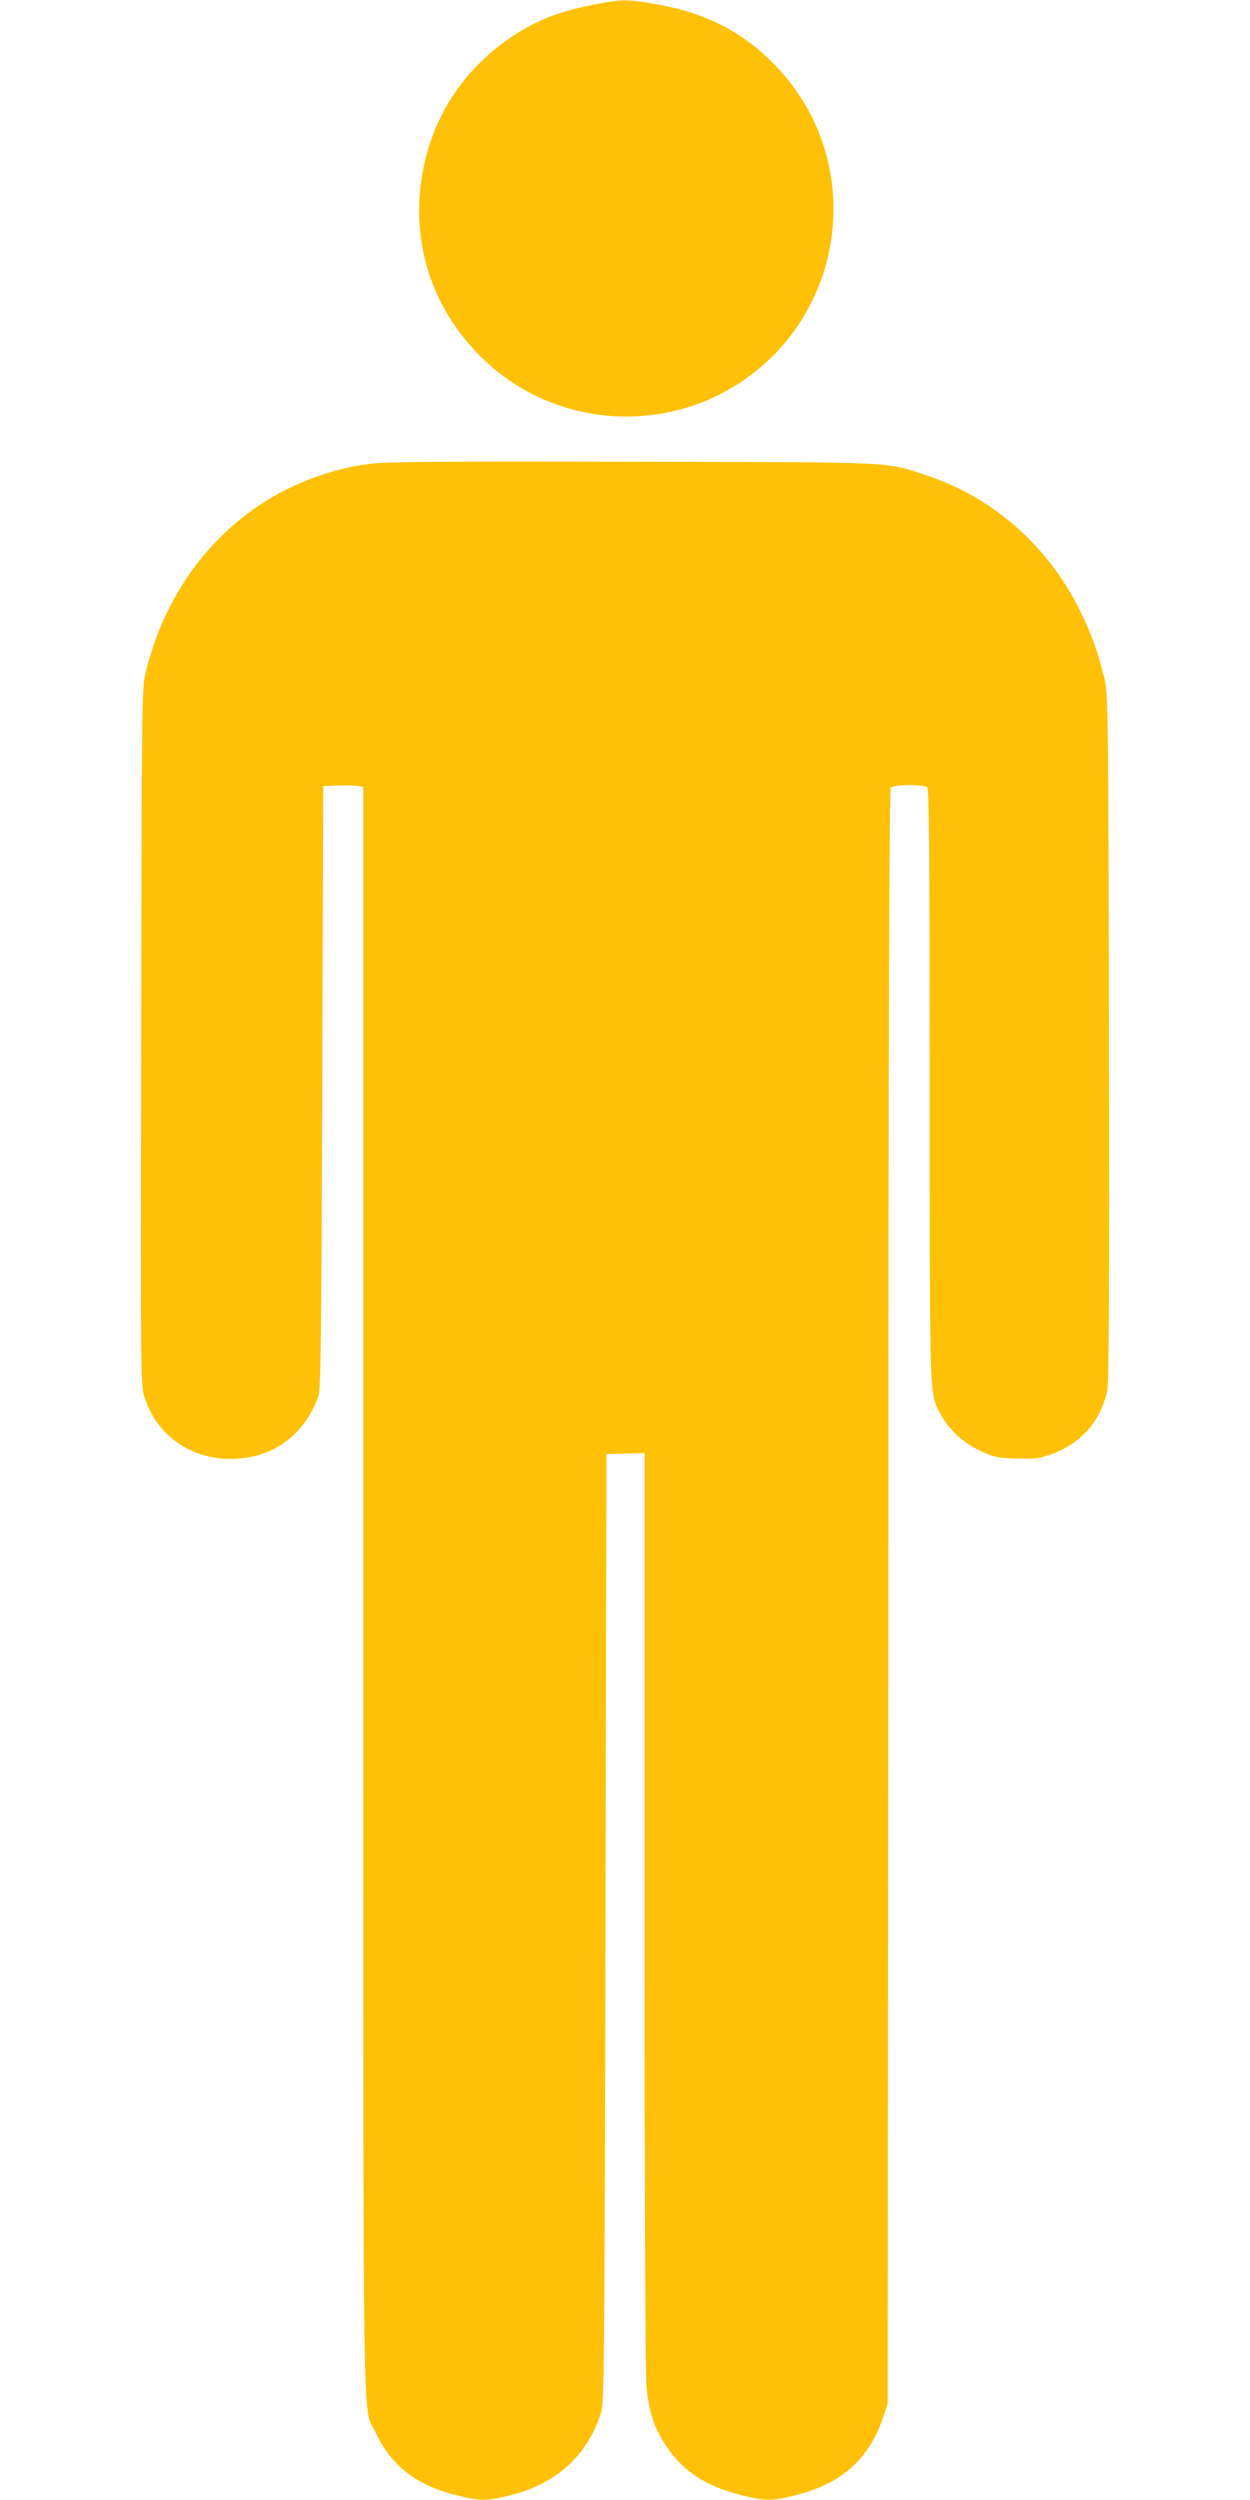
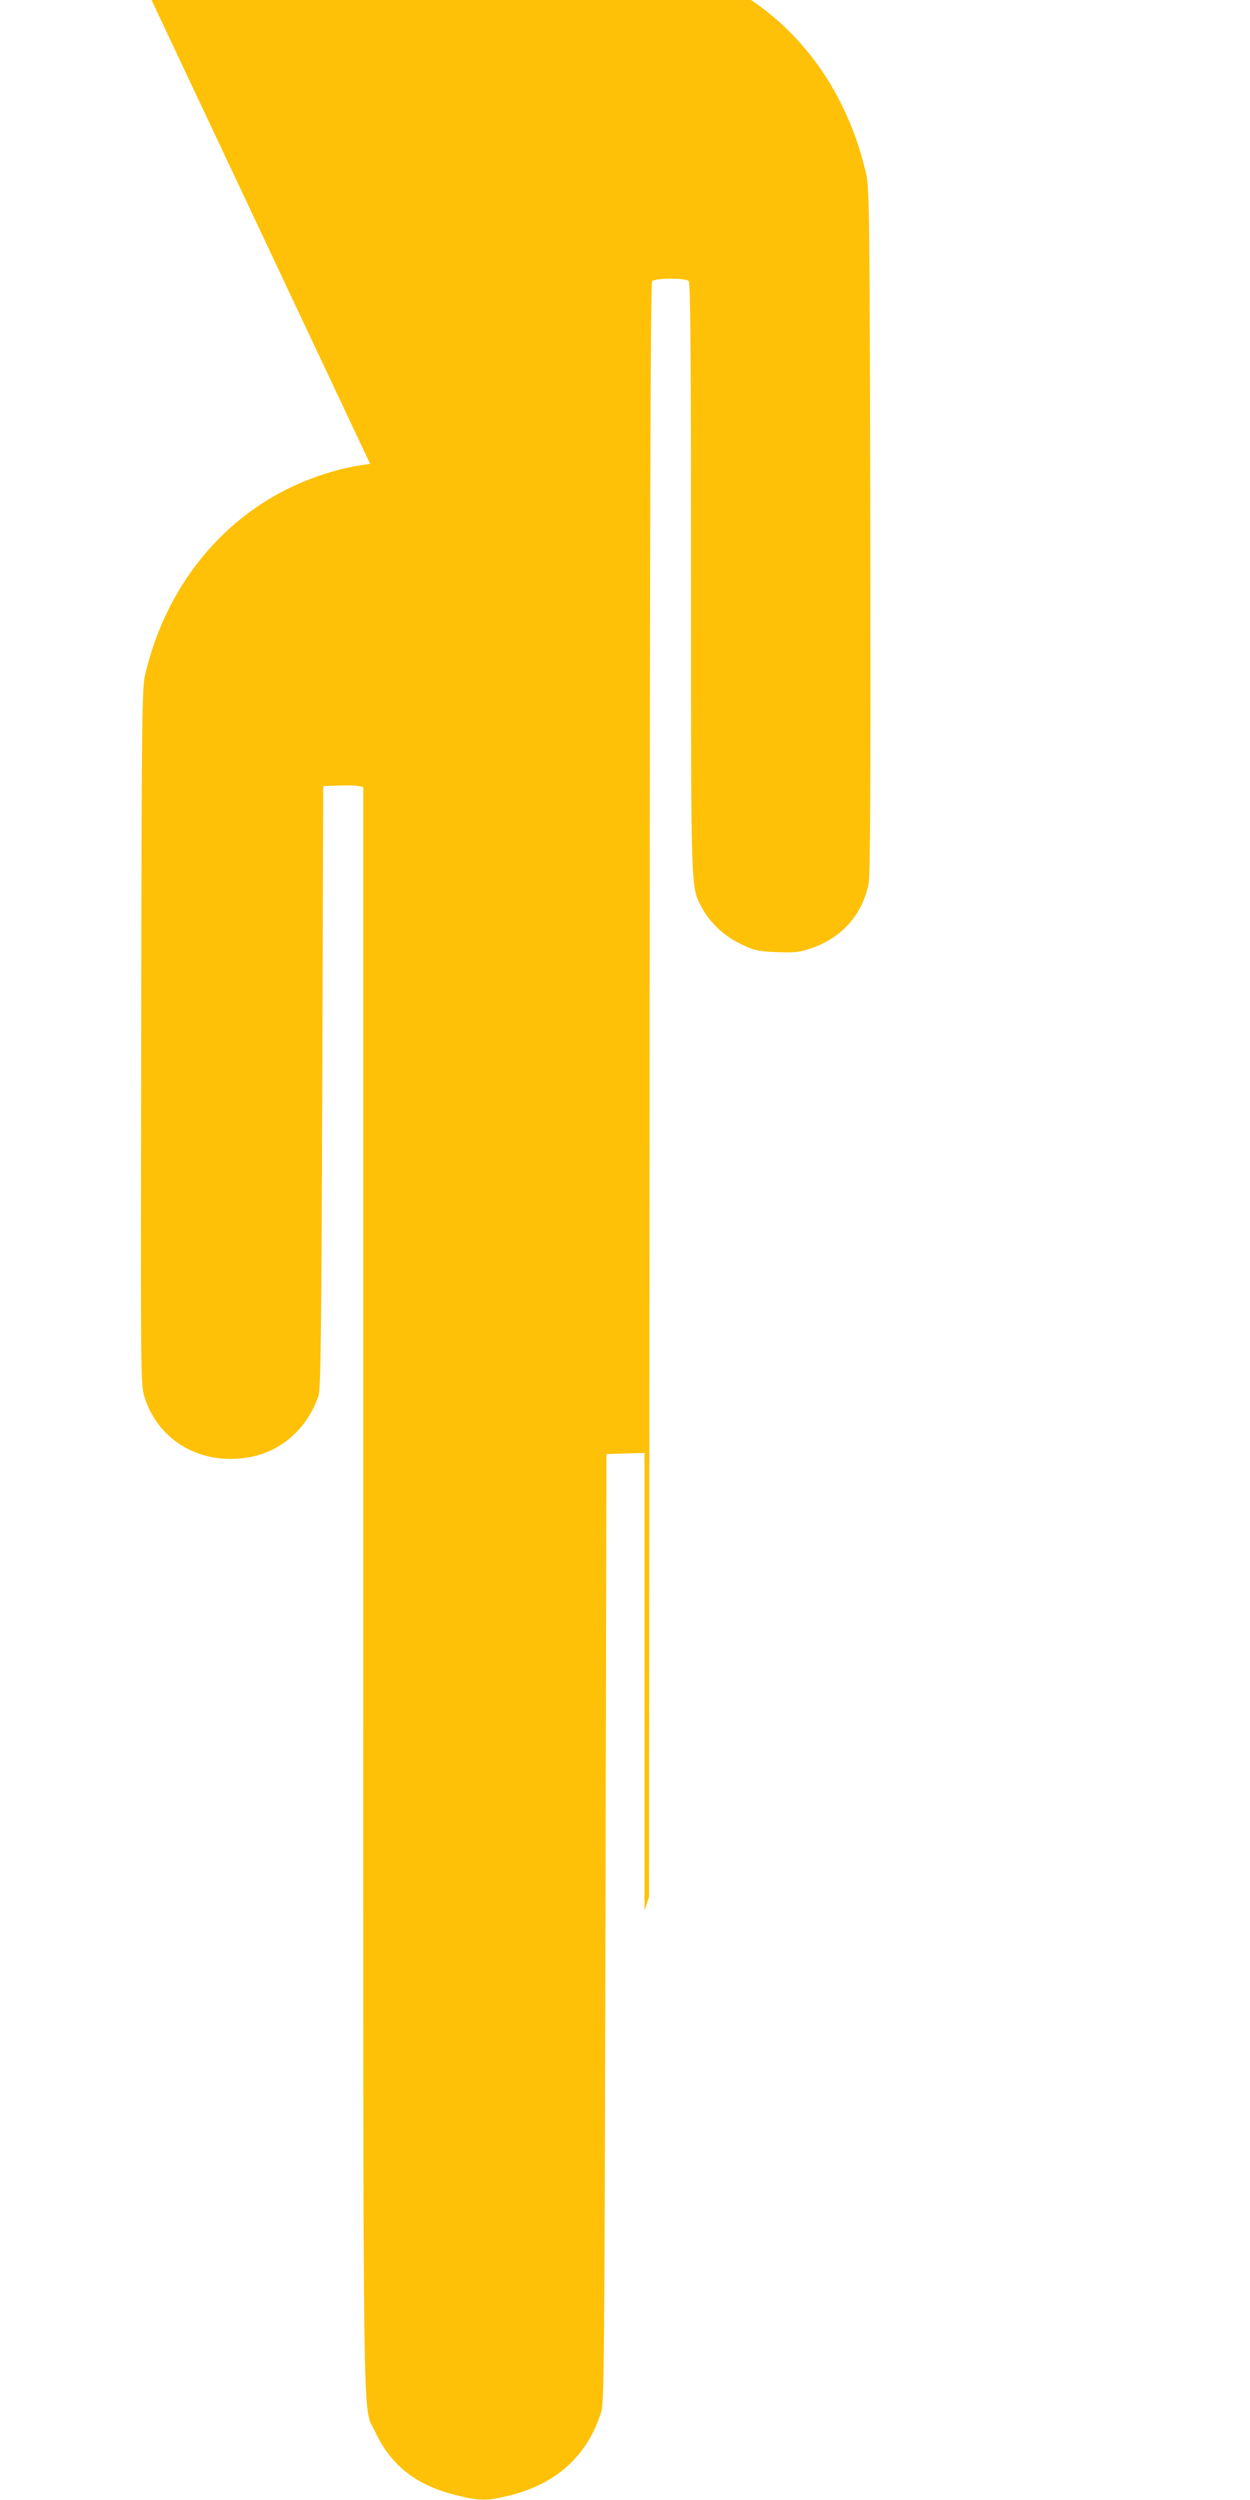
<svg xmlns="http://www.w3.org/2000/svg" version="1.0" width="640pt" height="1280pt" viewBox="0 0 640 1280" preserveAspectRatio="xMidYMid meet">
  <g transform="translate(0,1280) scale(0.1,-0.1)" fill="#ffc107" stroke="none">
-     <path d="M3059 12780 c-187 -35 -304 -79 -434 -165 -272 -180 -441 -459 -473 -783 -34 -332 83 -644 329 -877 354 -336 899 -383 1308 -114 552 364 642 1138 188 1616 -170 179 -362 278 -626 323 -140 24 -166 24 -292 0z" />
-     <path d="M1895 10425 c-115 -16 -166 -29 -270 -64 -440 -153 -766 -527 -881 -1011 -17 -70 -19 -185 -21 -1855 -3 -1750 -3 -1781 16 -1845 70 -229 294 -357 542 -310 164 31 294 149 350 315 11 33 15 329 19 1580 l5 1540 80 3 c44 2 90 0 102 -3 l23 -5 0 -4099 c0 -4507 -5 -4181 60 -4320 82 -175 209 -275 418 -327 121 -30 153 -30 274 0 239 60 396 204 466 426 15 51 17 237 22 2480 l5 2425 98 3 97 3 0 -2343 c0 -1362 4 -2383 10 -2438 12 -129 41 -215 101 -304 86 -129 204 -206 384 -251 124 -31 156 -31 277 -1 236 59 378 185 450 401 l23 70 3 4129 c1 3019 5 4133 13 4143 15 17 170 18 187 1 9 -9 12 -361 12 -1522 0 -1651 -2 -1579 58 -1690 41 -76 115 -144 200 -184 68 -32 85 -36 181 -40 90 -3 116 -1 171 18 160 53 265 170 299 330 9 41 11 496 9 1810 -3 1651 -5 1759 -22 1830 -34 141 -68 235 -127 355 -164 331 -442 576 -782 690 -215 72 -134 68 -1517 71 -978 2 -1264 0 -1335 -11z" />
+     <path d="M1895 10425 c-115 -16 -166 -29 -270 -64 -440 -153 -766 -527 -881 -1011 -17 -70 -19 -185 -21 -1855 -3 -1750 -3 -1781 16 -1845 70 -229 294 -357 542 -310 164 31 294 149 350 315 11 33 15 329 19 1580 l5 1540 80 3 c44 2 90 0 102 -3 l23 -5 0 -4099 c0 -4507 -5 -4181 60 -4320 82 -175 209 -275 418 -327 121 -30 153 -30 274 0 239 60 396 204 466 426 15 51 17 237 22 2480 l5 2425 98 3 97 3 0 -2343 l23 70 3 4129 c1 3019 5 4133 13 4143 15 17 170 18 187 1 9 -9 12 -361 12 -1522 0 -1651 -2 -1579 58 -1690 41 -76 115 -144 200 -184 68 -32 85 -36 181 -40 90 -3 116 -1 171 18 160 53 265 170 299 330 9 41 11 496 9 1810 -3 1651 -5 1759 -22 1830 -34 141 -68 235 -127 355 -164 331 -442 576 -782 690 -215 72 -134 68 -1517 71 -978 2 -1264 0 -1335 -11z" />
  </g>
</svg>